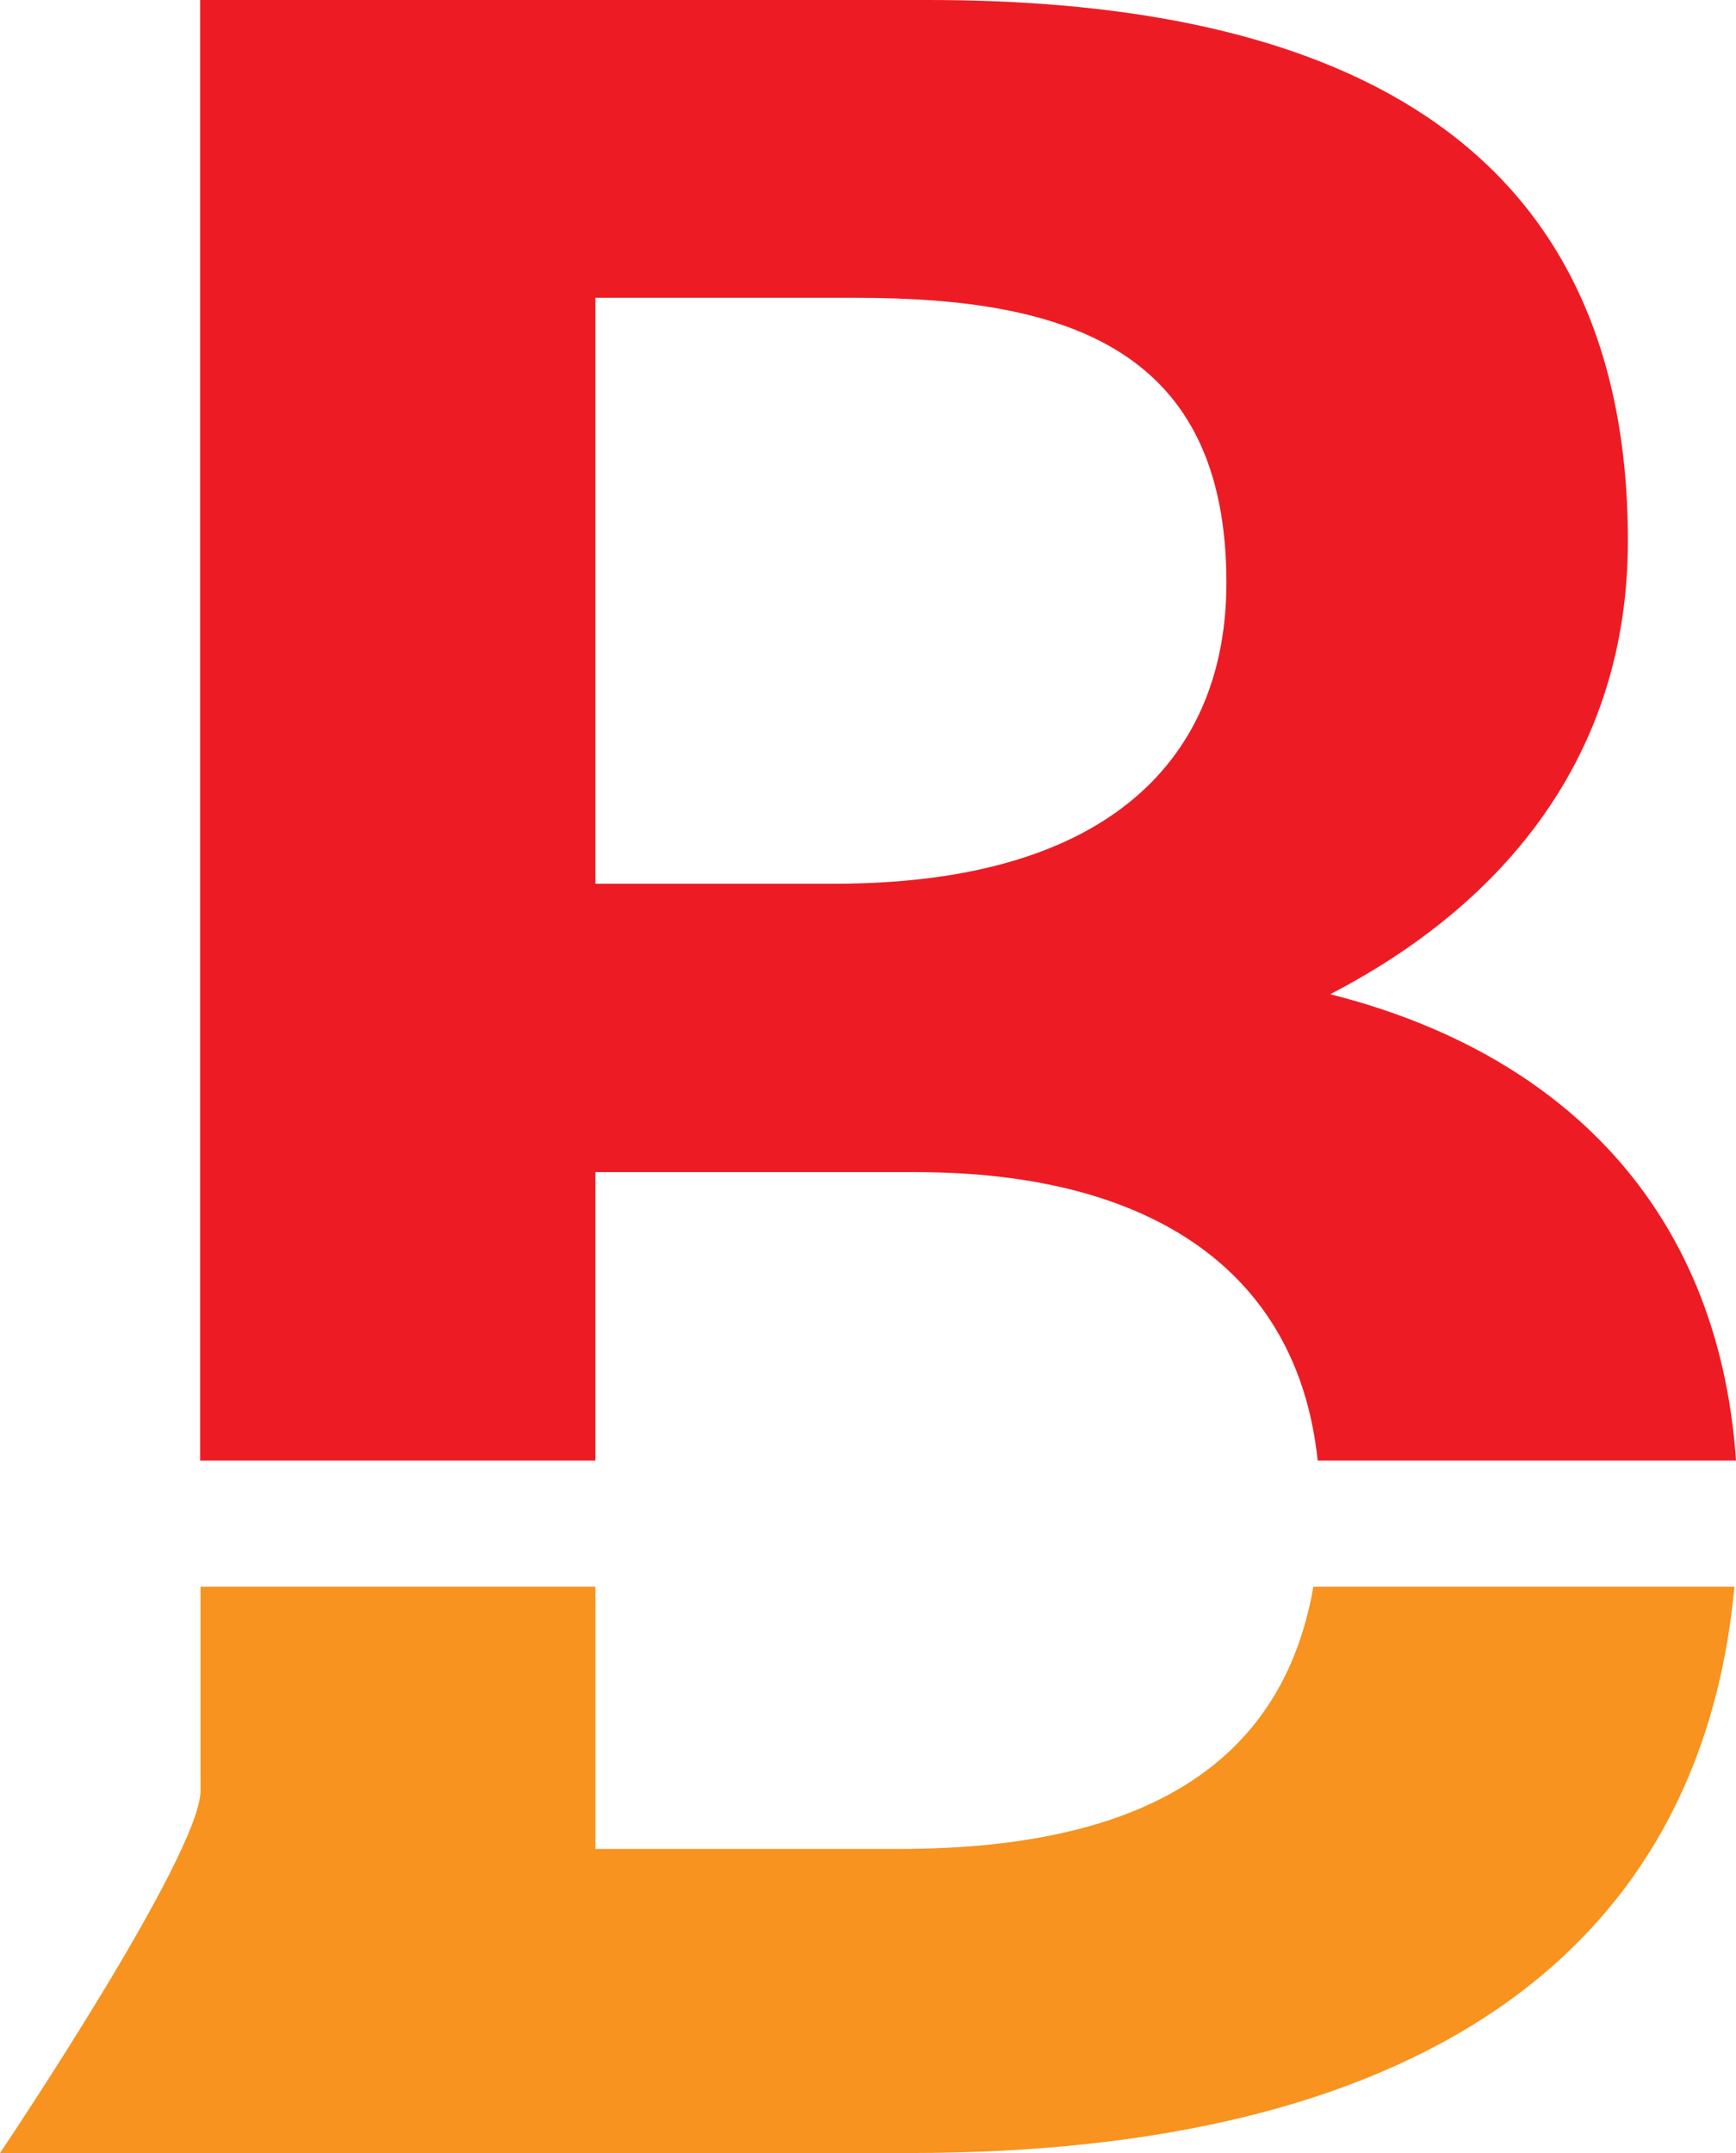
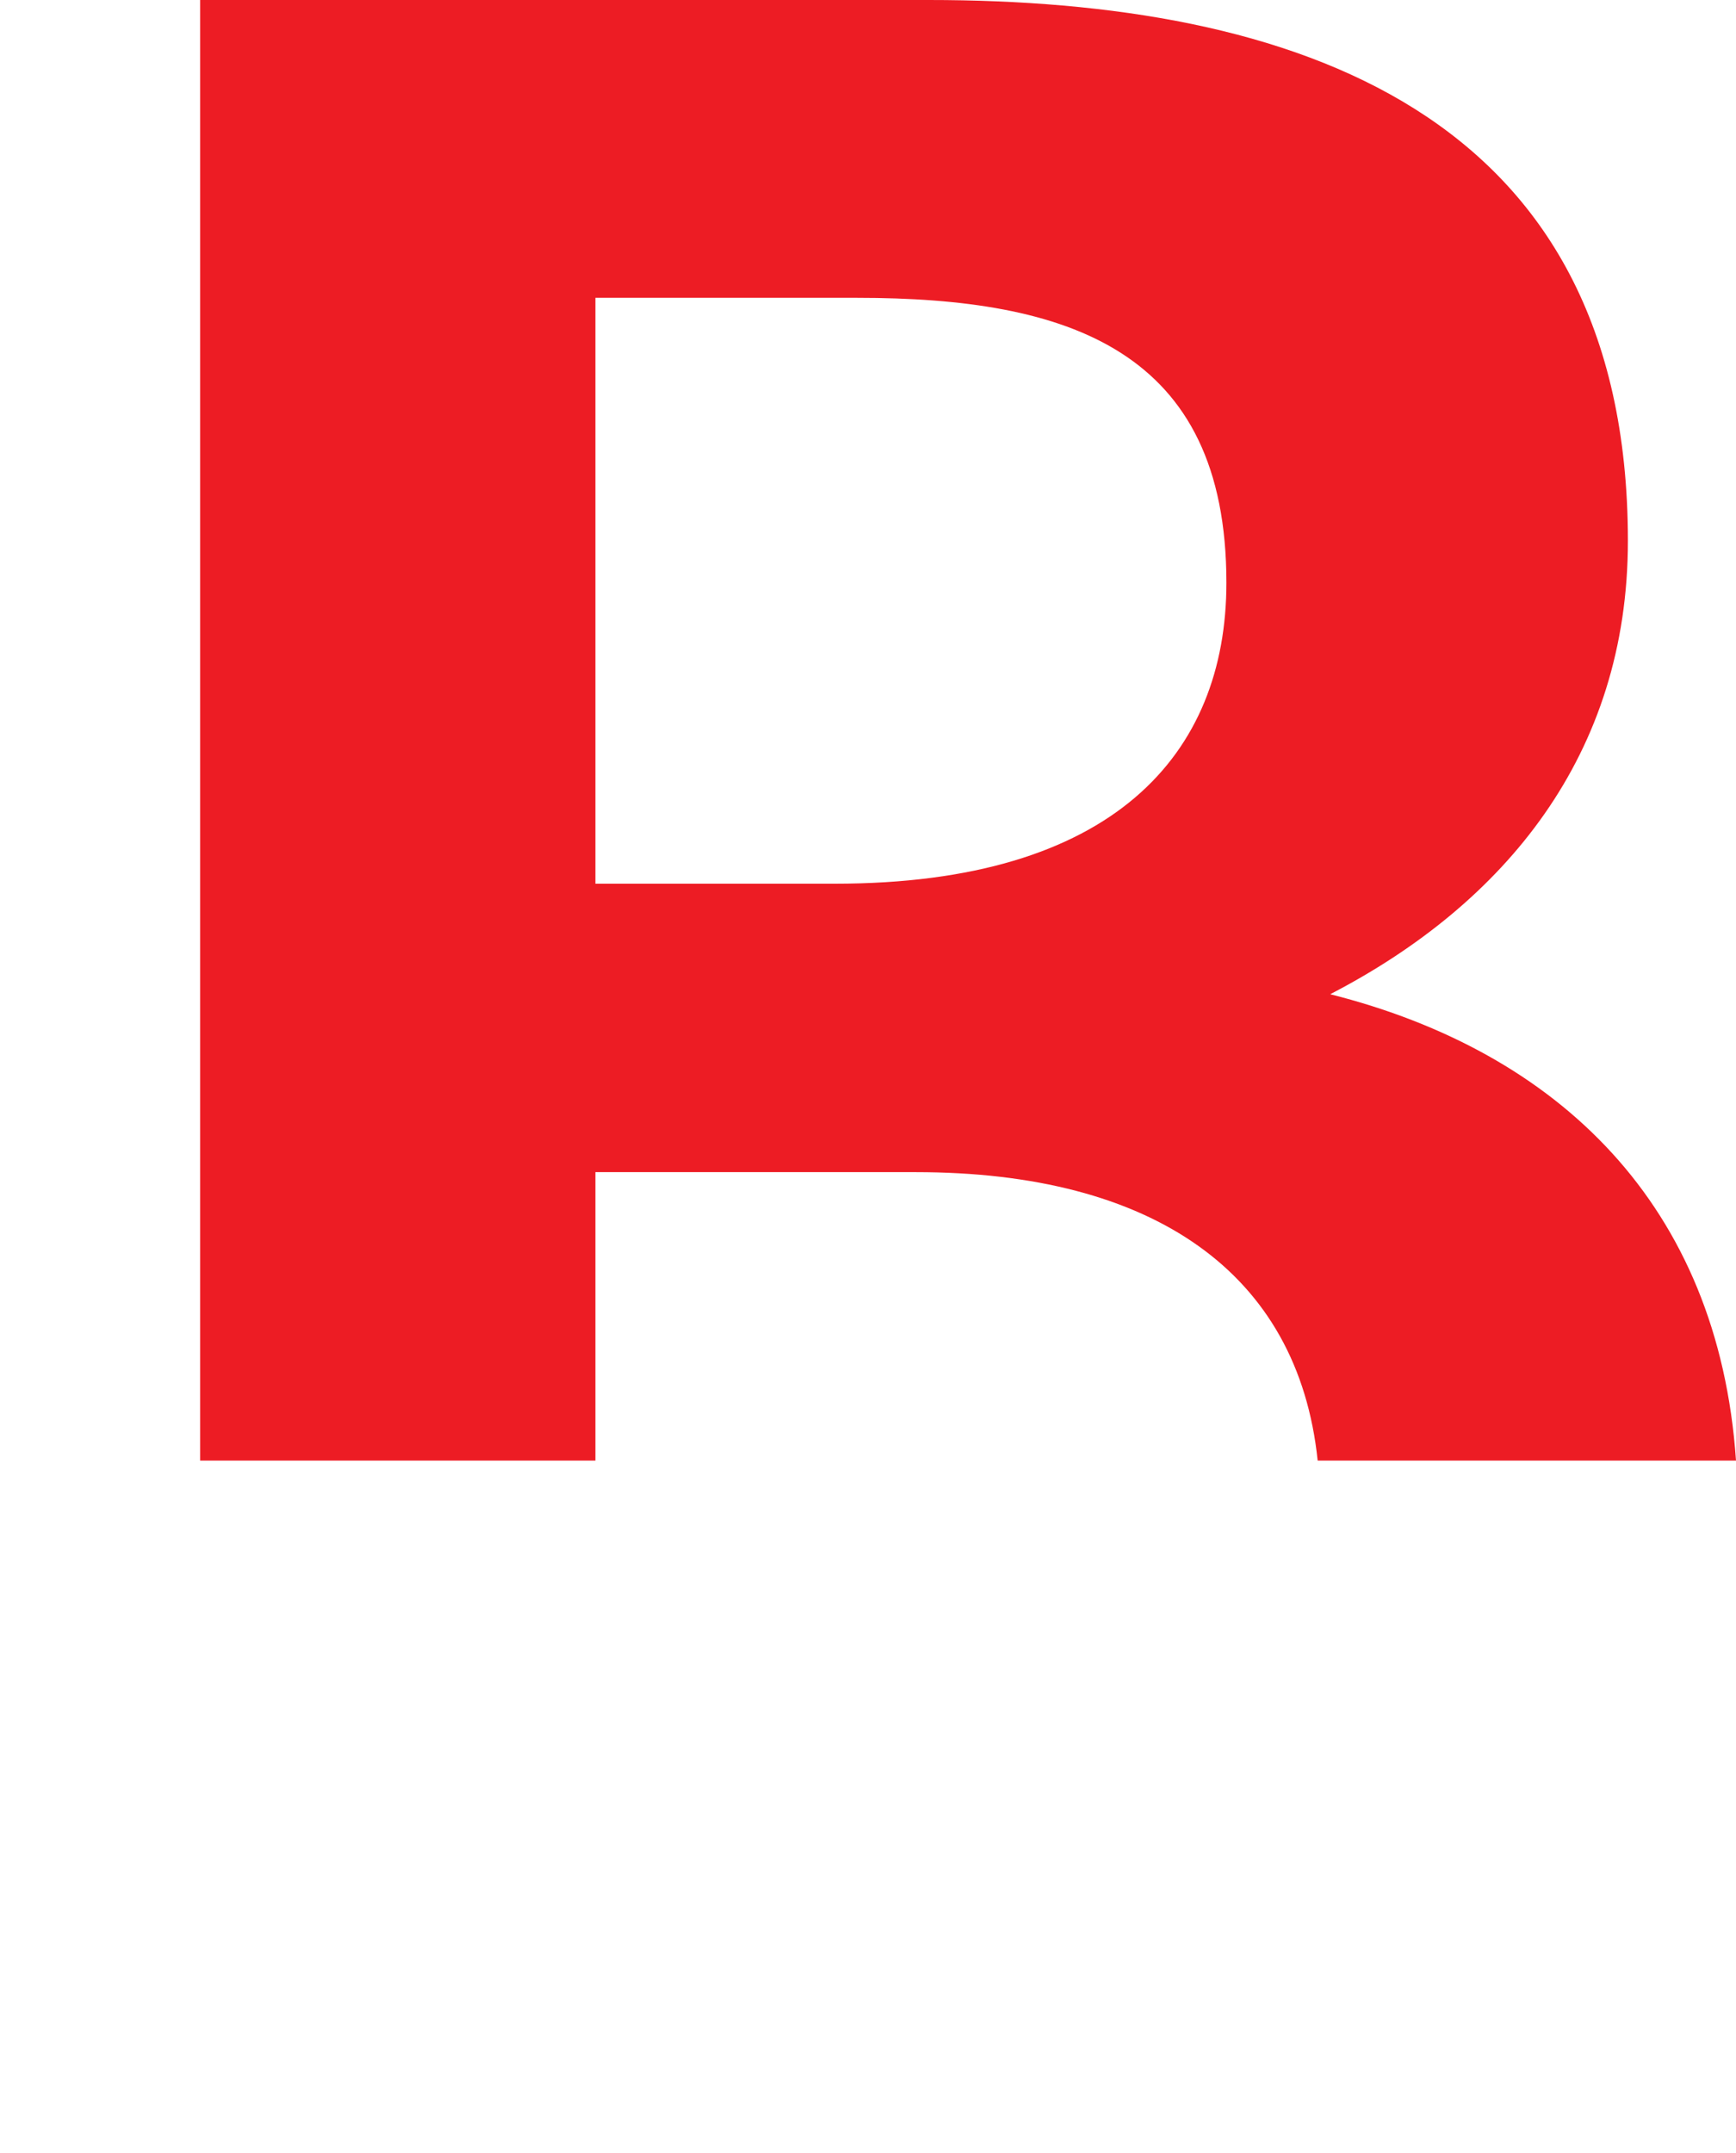
<svg xmlns="http://www.w3.org/2000/svg" viewBox="0 0 44.32 54.94">
  <title>b18</title>
  <g data-name="图层 2">
    <g data-name="Layer 1">
      <path d="M15.2 37.27v-7.36h8.18c6.06 0 9.76 2.57 10.26 7.36h10.68c-.45-6.52-4.53-10.43-10.36-11.9 4.46-2.31 7.6-6.11 7.6-11.57C41.56 2.81 33 0 23.71 0H5.11v37.27zm0-29.67h6.69c5.37 0 9.42 1.32 9.42 7.27 0 4.38-2.89 7.68-10 7.68H15.2z" fill="#ed1c24" />
-       <path d="M33.53 40.49c-.7 4-3.63 6.69-10.56 6.69H15.2v-6.69H5.12v5.2c0 1.65-5.12 9.25-5.12 9.25h23.22c12.84 0 20.18-5 21.06-14.45z" fill="#f7931e" />
    </g>
  </g>
</svg>